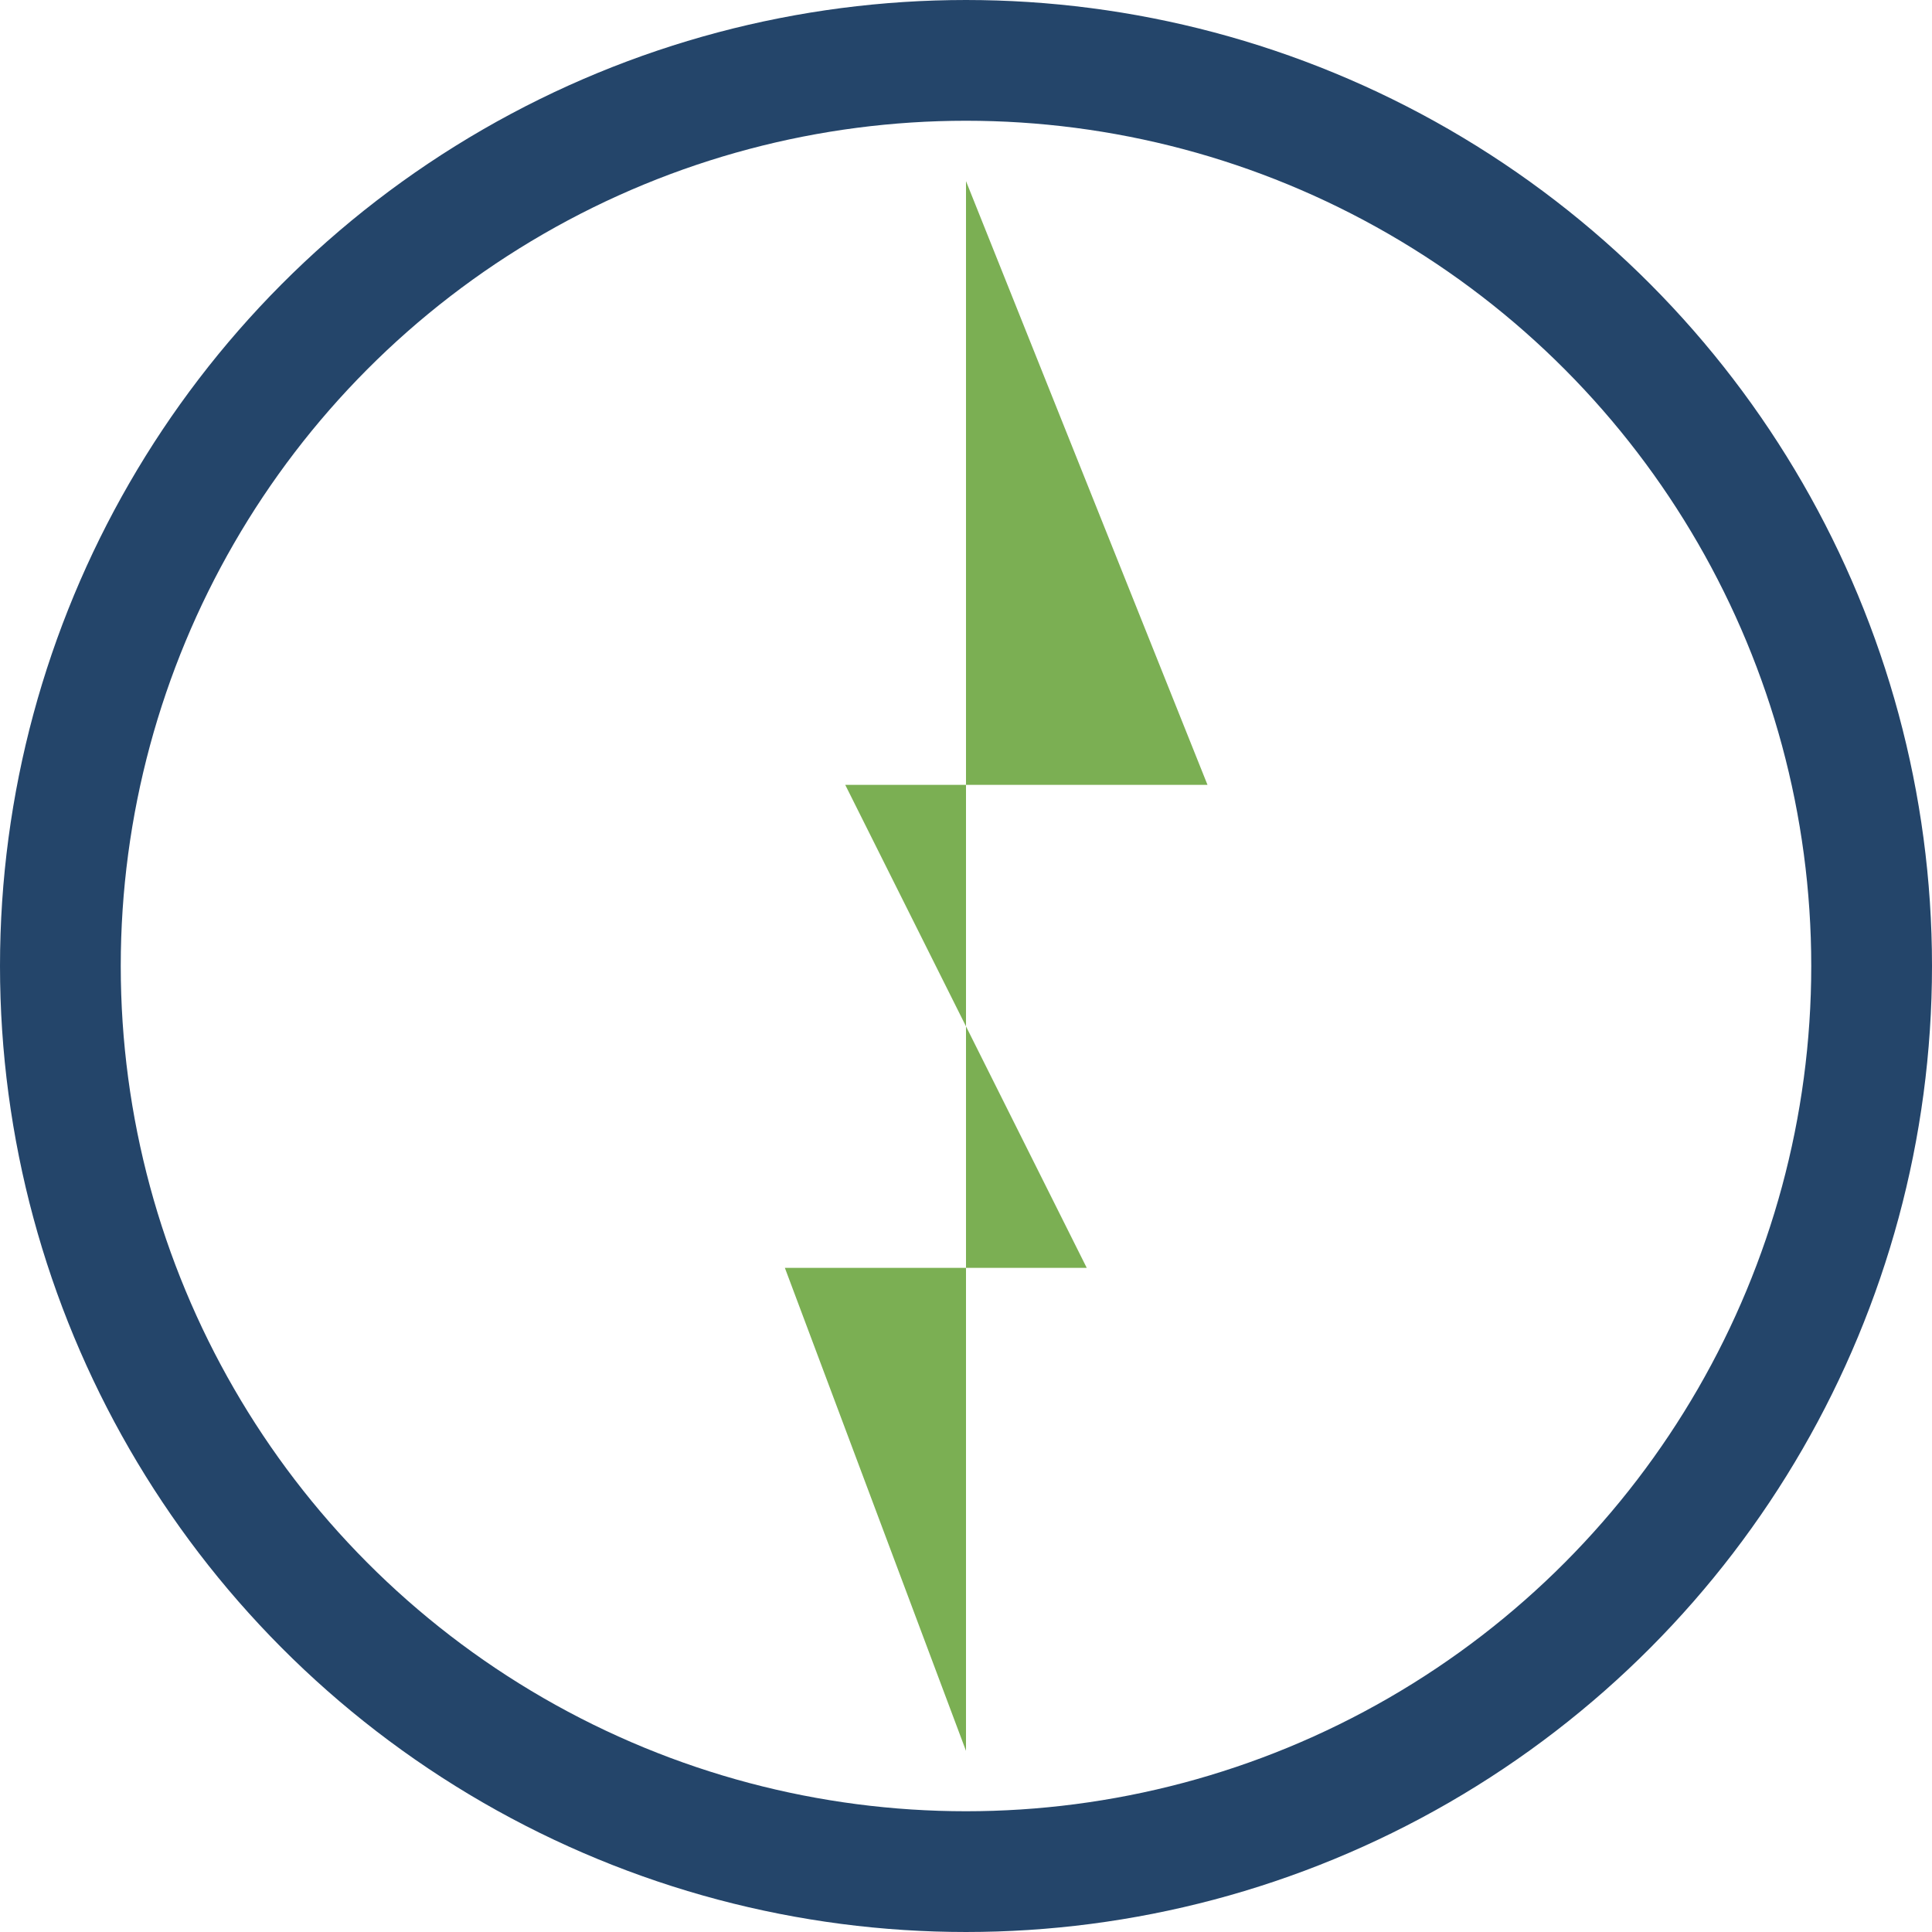
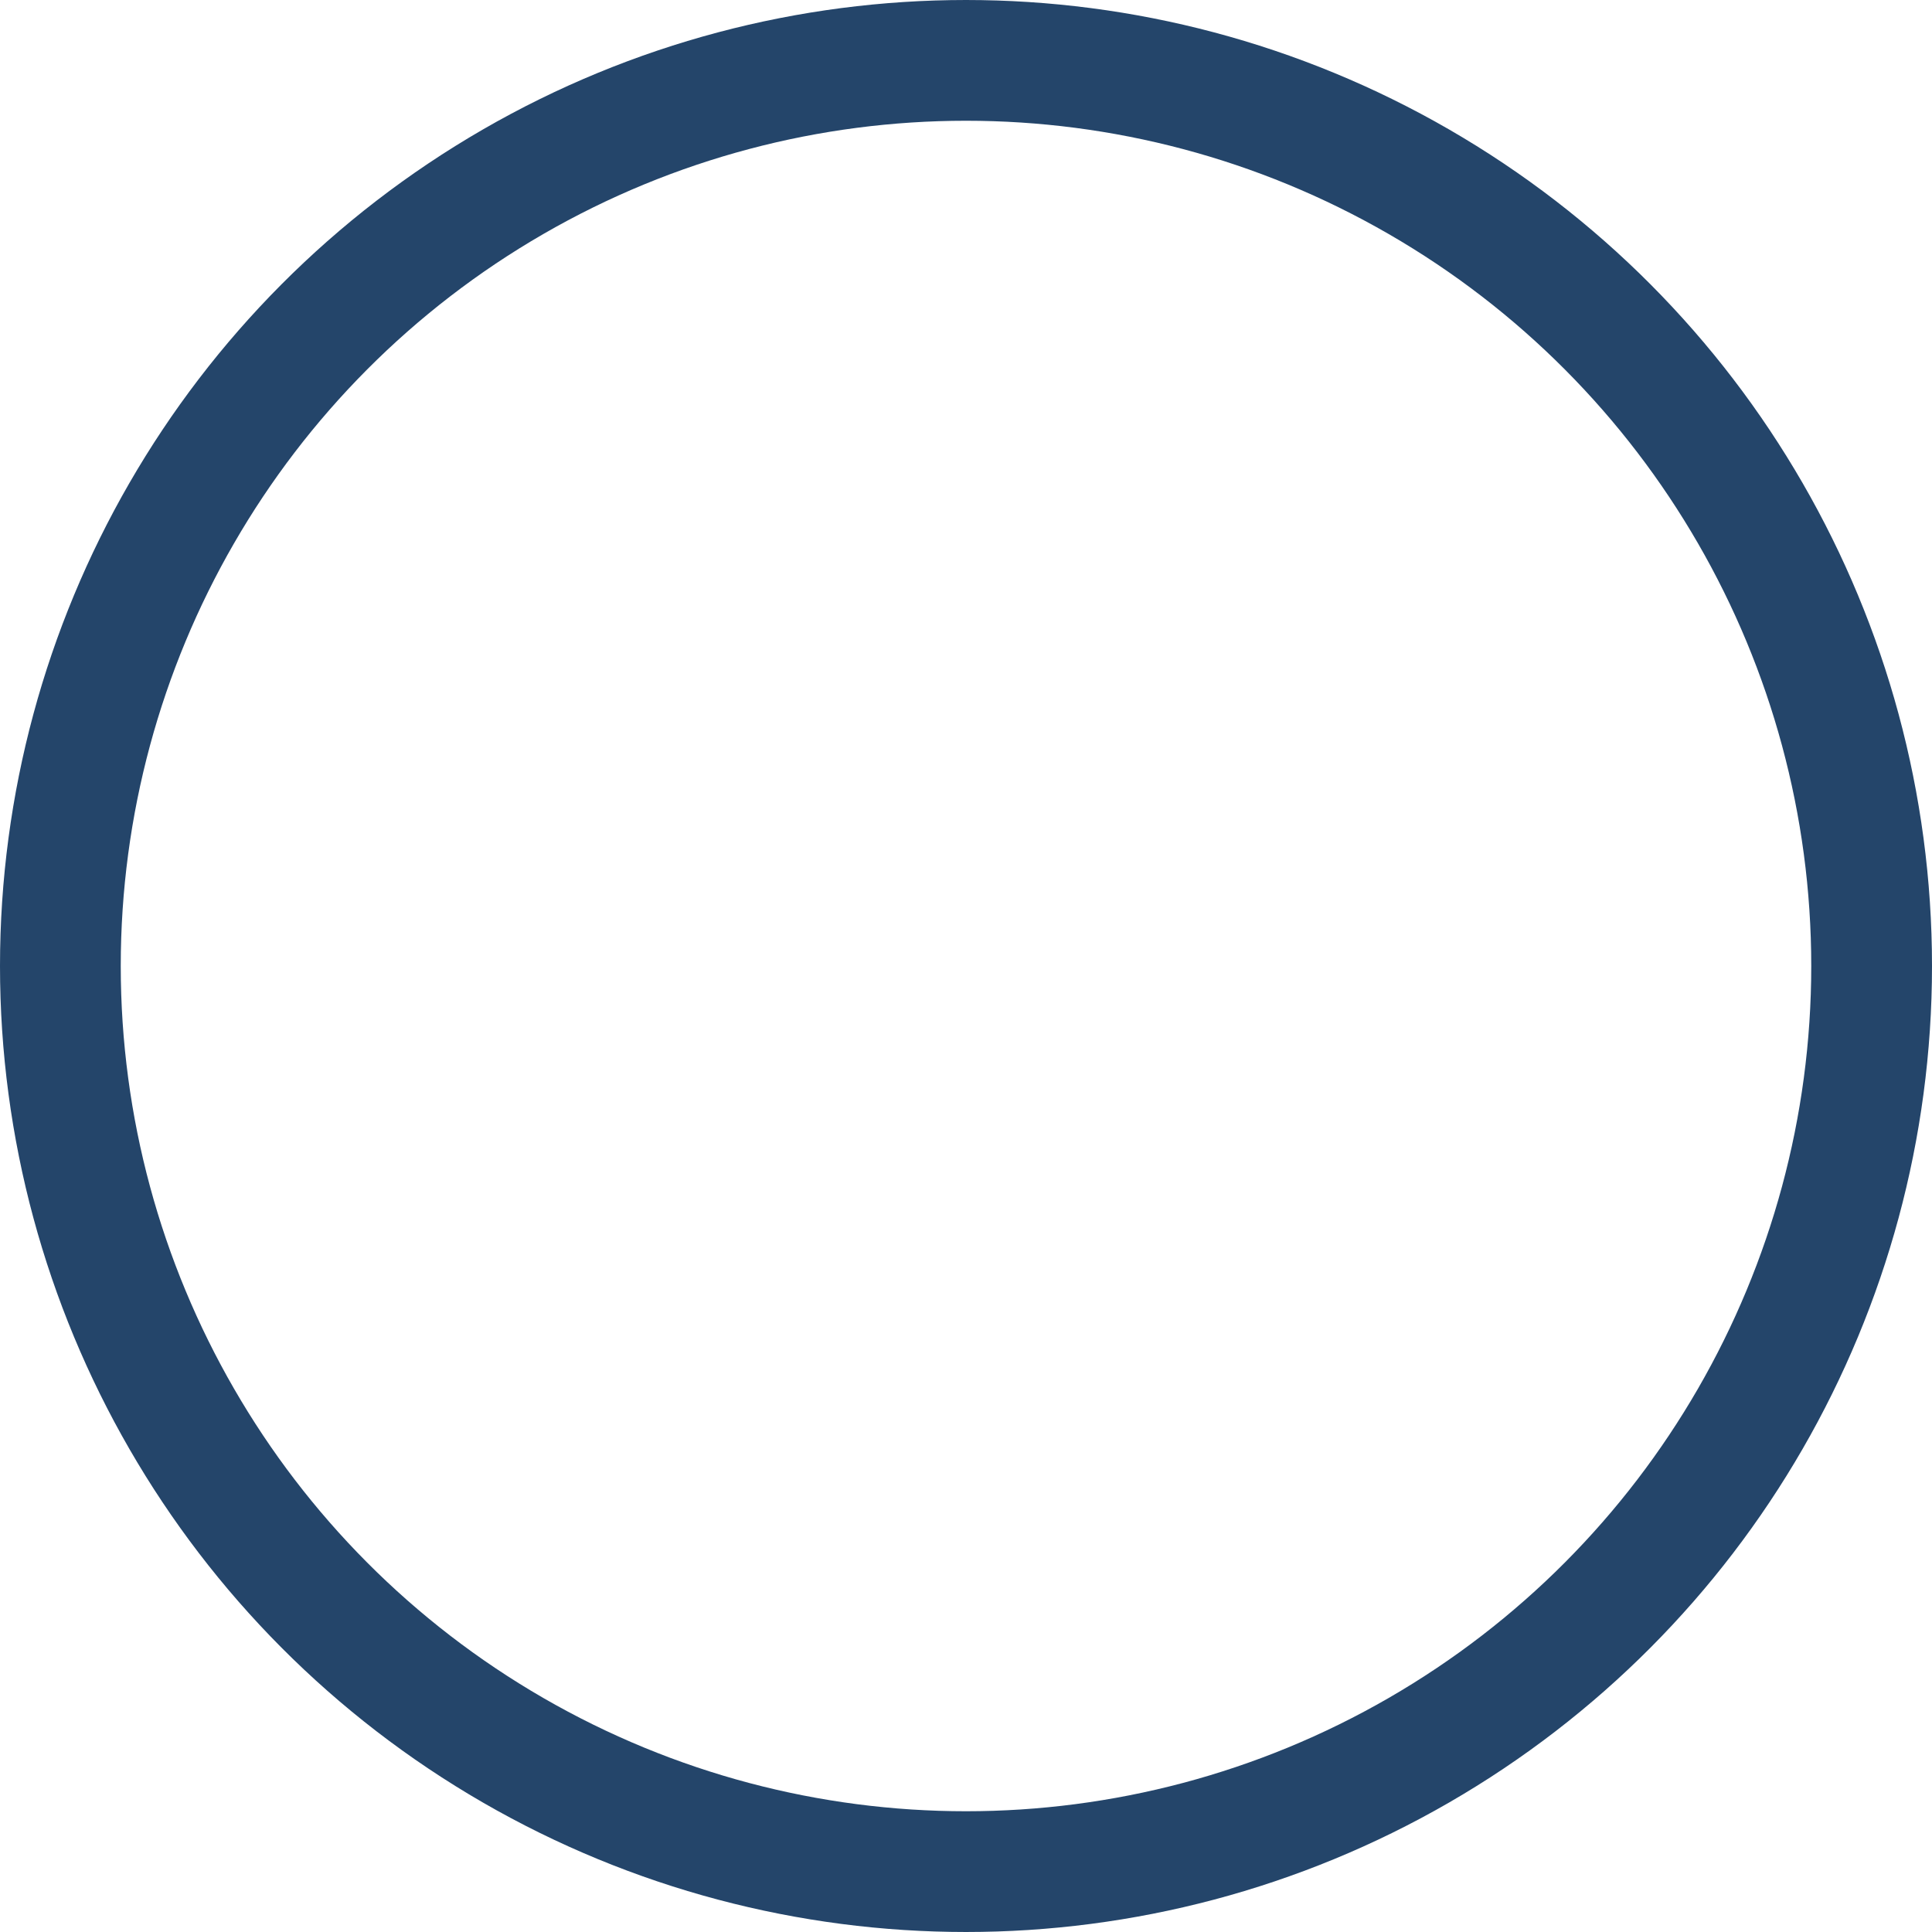
<svg xmlns="http://www.w3.org/2000/svg" width="32" height="32" viewBox="0 0 32 32">
-   <polygon points="16,3 20,13 14,13 18,21 13,21 16,29" fill="#7BAF53" />
  <circle cx="16" cy="16" r="15" fill="none" stroke="#24456A" stroke-width="2" />
</svg>